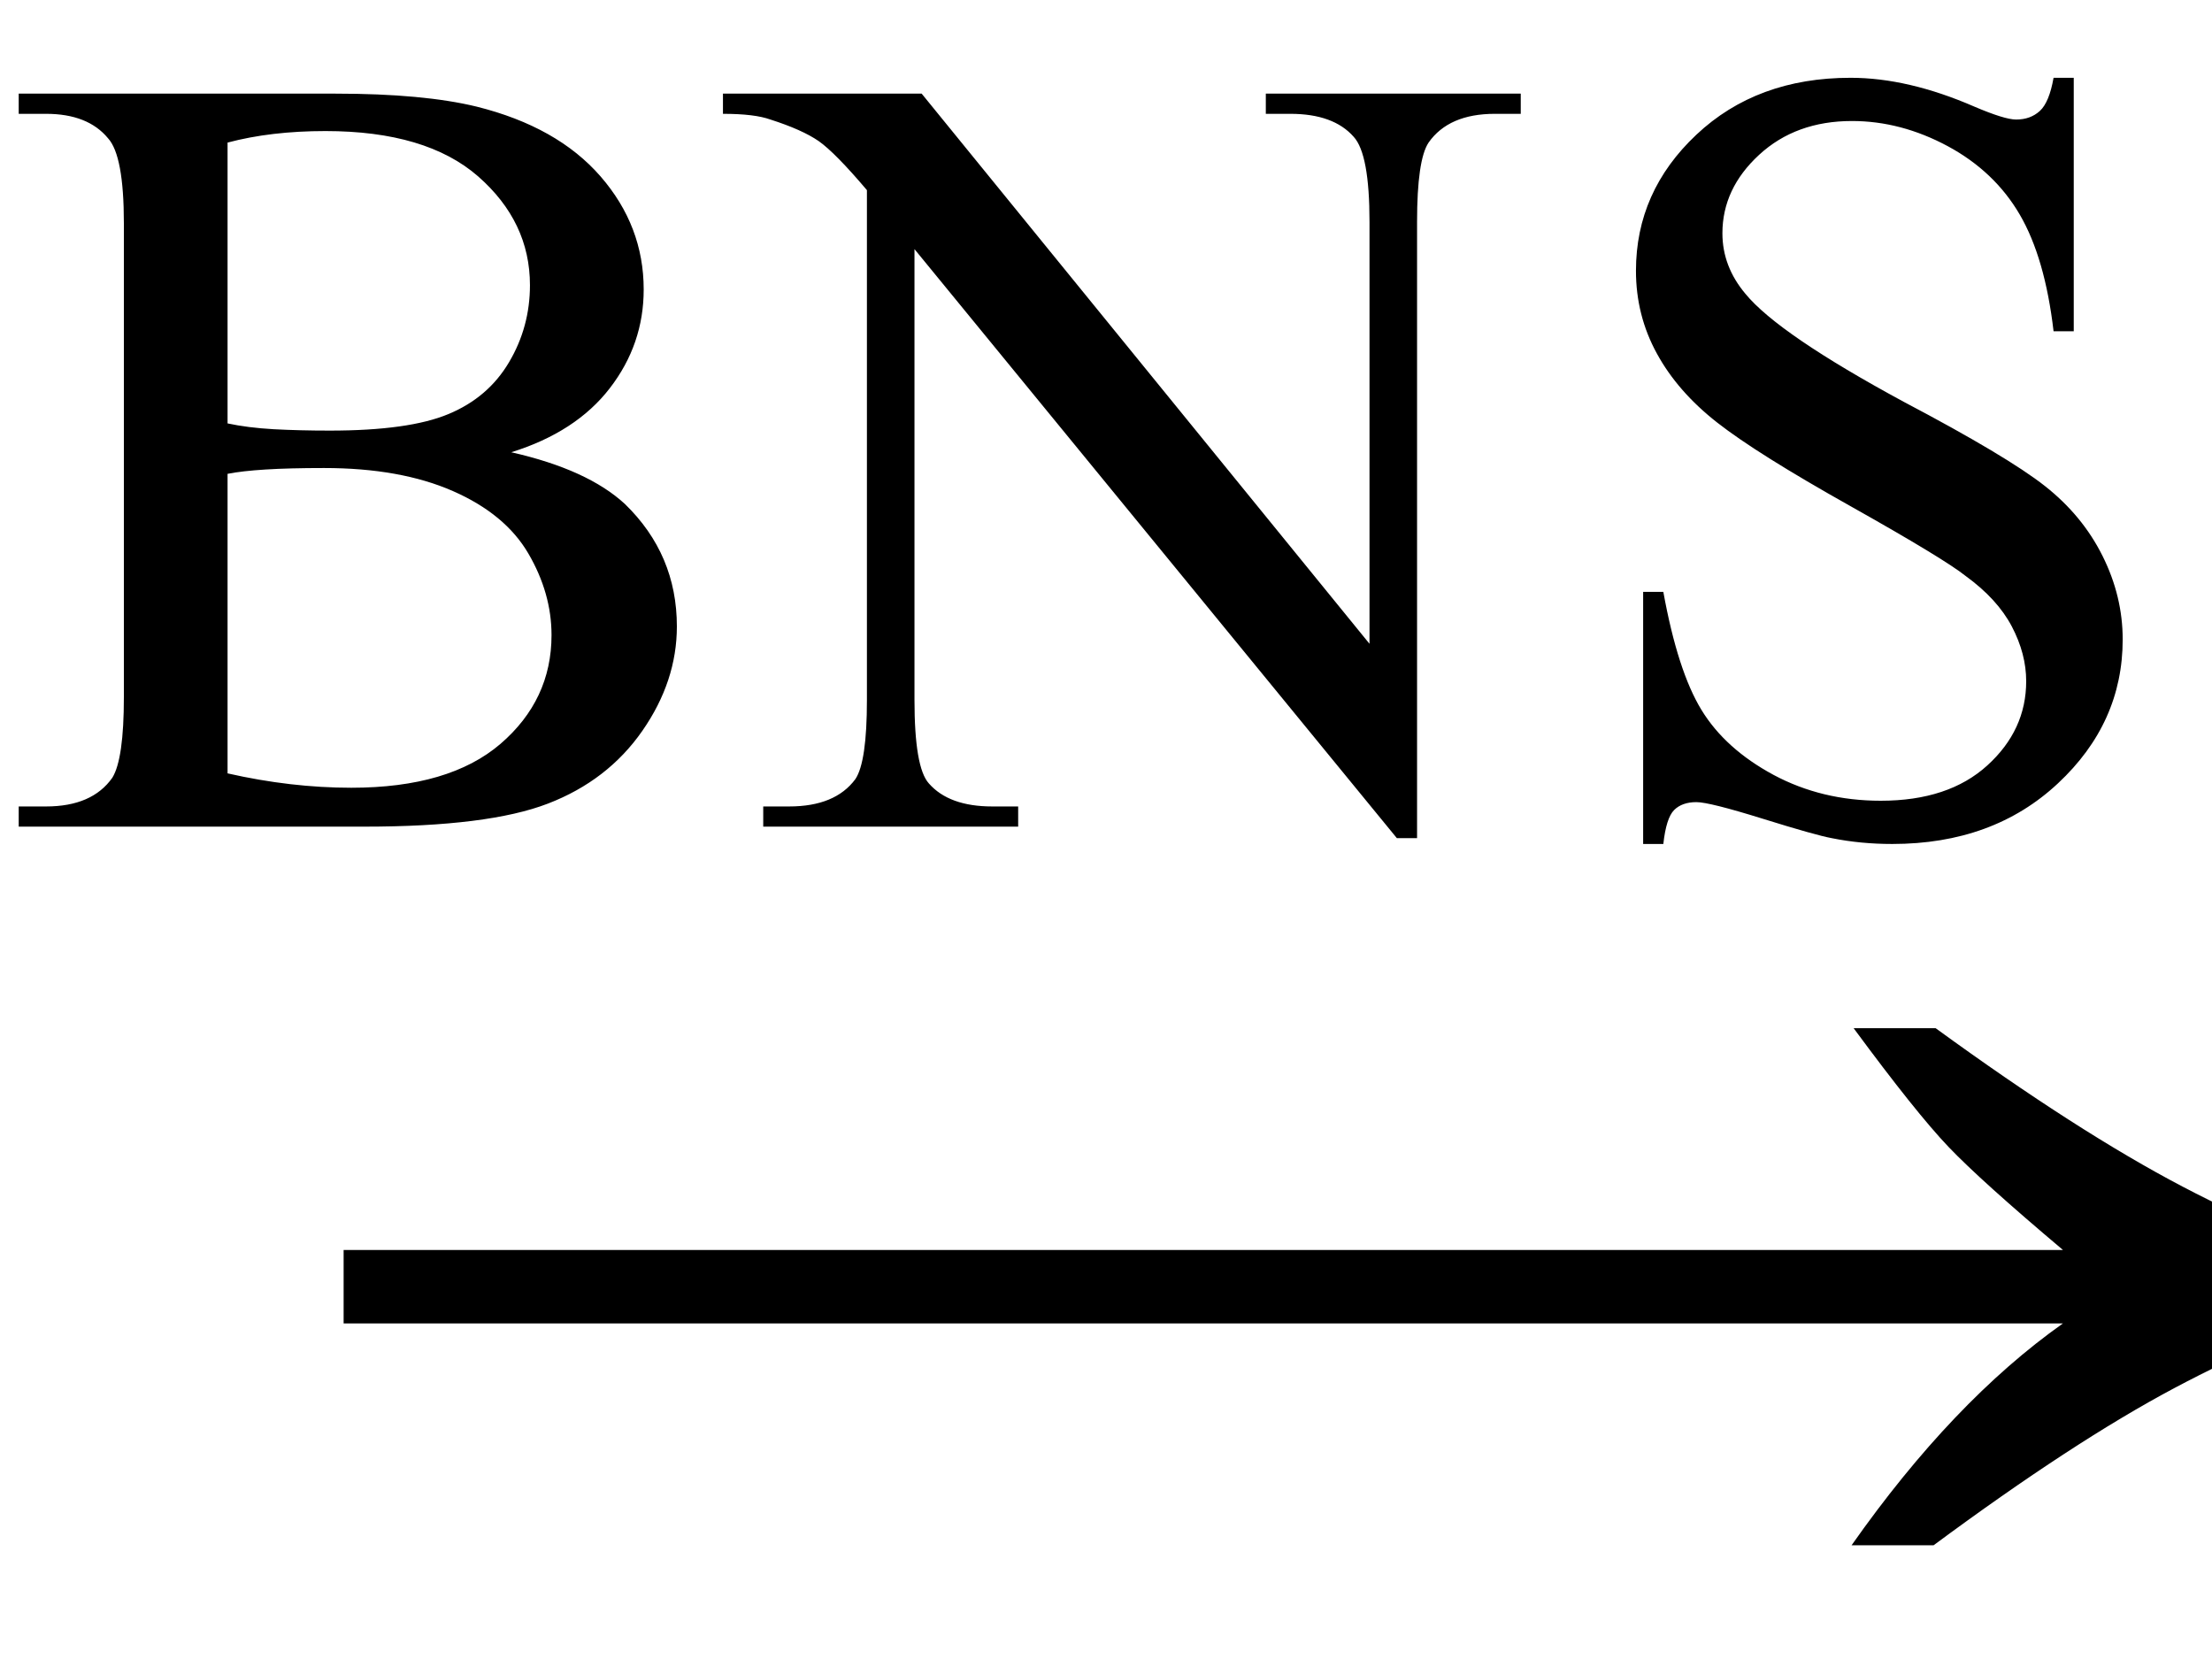
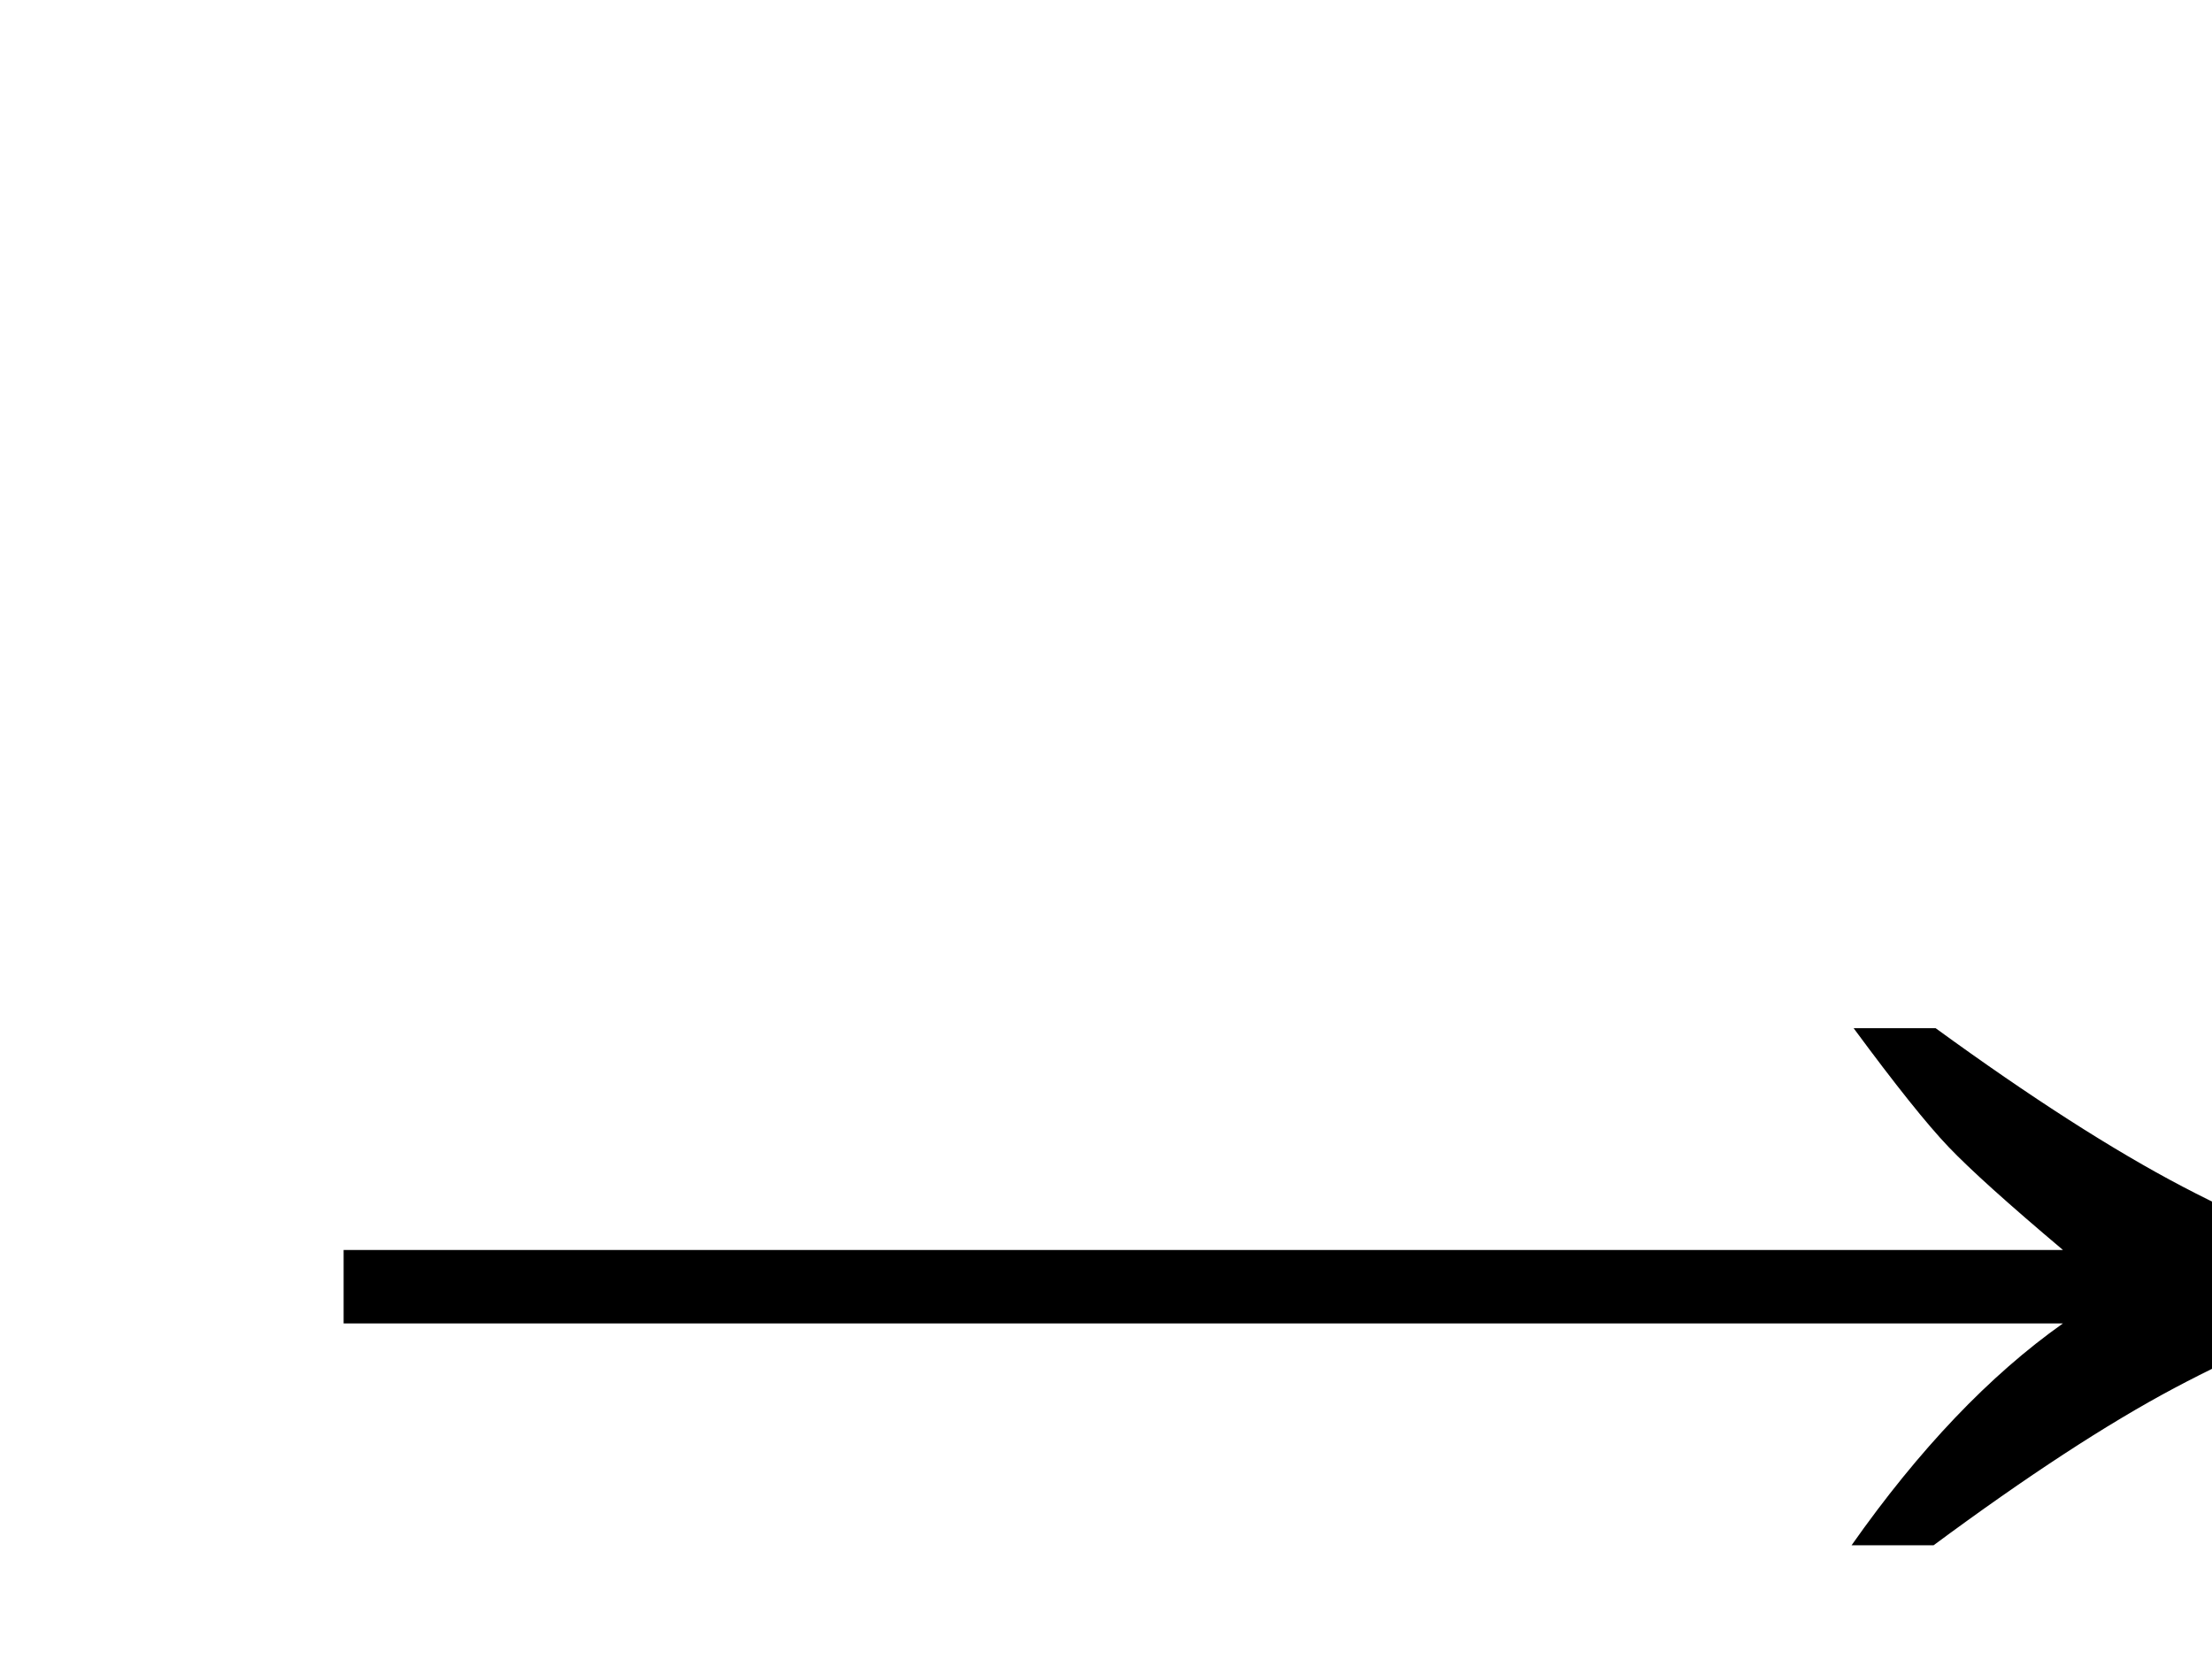
<svg xmlns="http://www.w3.org/2000/svg" stroke-dasharray="none" shape-rendering="auto" font-family="'Dialog'" width="24" text-rendering="auto" fill-opacity="1" contentScriptType="text/ecmascript" color-interpolation="auto" color-rendering="auto" preserveAspectRatio="xMidYMid meet" font-size="12" fill="black" stroke="black" image-rendering="auto" stroke-miterlimit="10" zoomAndPan="magnify" version="1.0" stroke-linecap="square" stroke-linejoin="miter" contentStyleType="text/css" font-style="normal" height="18" stroke-width="1" stroke-dashoffset="0" font-weight="normal" stroke-opacity="1">
  <defs id="genericDefs" />
  <g>
    <g text-rendering="optimizeLegibility" transform="translate(2.792,18) matrix(1.498,0,0,1,0,0)" color-rendering="optimizeQuality" color-interpolation="linearRGB" image-rendering="optimizeQuality">
      <path d="M12.156 -6.844 Q13.188 -5.719 13.945 -5.125 Q14.703 -4.531 15.375 -4.25 L15.375 -3.891 Q14.609 -3.516 13.883 -2.938 Q13.156 -2.359 12.141 -1.234 L11.547 -1.234 Q12.281 -2.797 13.078 -3.641 L0.625 -3.641 L0.625 -4.438 L13.078 -4.438 Q12.484 -5.188 12.25 -5.555 Q12.016 -5.922 11.562 -6.844 L12.156 -6.844 Z" stroke="none" />
    </g>
    <g text-rendering="optimizeLegibility" transform="translate(0,8.969)" color-rendering="optimizeQuality" color-interpolation="linearRGB" image-rendering="optimizeQuality">
-       <path d="M5.547 -4.062 Q6.375 -3.875 6.781 -3.5 Q7.344 -2.953 7.344 -2.172 Q7.344 -1.578 6.969 -1.039 Q6.594 -0.5 5.945 -0.25 Q5.297 0 3.953 0 L0.203 0 L0.203 -0.219 L0.5 -0.219 Q1 -0.219 1.219 -0.531 Q1.344 -0.734 1.344 -1.406 L1.344 -6.547 Q1.344 -7.281 1.172 -7.469 Q0.953 -7.734 0.5 -7.734 L0.203 -7.734 L0.203 -7.953 L3.641 -7.953 Q4.594 -7.953 5.172 -7.812 Q6.047 -7.594 6.516 -7.055 Q6.984 -6.516 6.984 -5.828 Q6.984 -5.234 6.617 -4.758 Q6.25 -4.281 5.547 -4.062 ZM2.469 -4.375 Q2.688 -4.328 2.969 -4.312 Q3.25 -4.297 3.578 -4.297 Q4.438 -4.297 4.867 -4.477 Q5.297 -4.656 5.523 -5.039 Q5.75 -5.422 5.75 -5.875 Q5.75 -6.562 5.188 -7.055 Q4.625 -7.547 3.531 -7.547 Q2.938 -7.547 2.469 -7.422 L2.469 -4.375 ZM2.469 -0.578 Q3.156 -0.422 3.812 -0.422 Q4.875 -0.422 5.43 -0.898 Q5.984 -1.375 5.984 -2.078 Q5.984 -2.531 5.734 -2.961 Q5.484 -3.391 4.914 -3.641 Q4.344 -3.891 3.516 -3.891 Q3.141 -3.891 2.883 -3.875 Q2.625 -3.859 2.469 -3.828 L2.469 -0.578 ZM7.844 -7.953 L10 -7.953 L14.859 -1.984 L14.859 -6.562 Q14.859 -7.297 14.688 -7.484 Q14.469 -7.734 14 -7.734 L13.734 -7.734 L13.734 -7.953 L16.5 -7.953 L16.5 -7.734 L16.219 -7.734 Q15.719 -7.734 15.5 -7.422 Q15.375 -7.234 15.375 -6.562 L15.375 0.125 L15.156 0.125 L9.922 -6.266 L9.922 -1.375 Q9.922 -0.641 10.078 -0.469 Q10.297 -0.219 10.766 -0.219 L11.047 -0.219 L11.047 0 L8.281 0 L8.281 -0.219 L8.562 -0.219 Q9.062 -0.219 9.281 -0.516 Q9.406 -0.703 9.406 -1.375 L9.406 -6.906 Q9.062 -7.312 8.883 -7.438 Q8.703 -7.562 8.359 -7.672 Q8.188 -7.734 7.844 -7.734 L7.844 -7.953 ZM22.5 -8.125 L22.5 -5.375 L22.281 -5.375 Q22.188 -6.172 21.914 -6.641 Q21.641 -7.109 21.133 -7.383 Q20.625 -7.656 20.094 -7.656 Q19.484 -7.656 19.086 -7.289 Q18.688 -6.922 18.688 -6.438 Q18.688 -6.078 18.938 -5.781 Q19.297 -5.344 20.656 -4.609 Q21.781 -4.016 22.188 -3.695 Q22.594 -3.375 22.812 -2.938 Q23.031 -2.5 23.031 -2.031 Q23.031 -1.125 22.328 -0.469 Q21.625 0.188 20.531 0.188 Q20.188 0.188 19.875 0.125 Q19.703 0.094 19.125 -0.086 Q18.547 -0.266 18.406 -0.266 Q18.25 -0.266 18.164 -0.18 Q18.078 -0.094 18.047 0.188 L17.828 0.188 L17.828 -2.547 L18.047 -2.547 Q18.203 -1.688 18.461 -1.266 Q18.719 -0.844 19.242 -0.562 Q19.766 -0.281 20.406 -0.281 Q21.141 -0.281 21.562 -0.664 Q21.984 -1.047 21.984 -1.578 Q21.984 -1.875 21.828 -2.172 Q21.672 -2.469 21.328 -2.719 Q21.094 -2.906 20.078 -3.477 Q19.062 -4.047 18.633 -4.383 Q18.203 -4.719 17.977 -5.133 Q17.75 -5.547 17.75 -6.031 Q17.75 -6.891 18.406 -7.508 Q19.062 -8.125 20.078 -8.125 Q20.703 -8.125 21.422 -7.812 Q21.75 -7.672 21.875 -7.672 Q22.031 -7.672 22.133 -7.766 Q22.234 -7.859 22.281 -8.125 L22.5 -8.125 Z" stroke="none" />
-     </g>
+       </g>
  </g>
</svg>